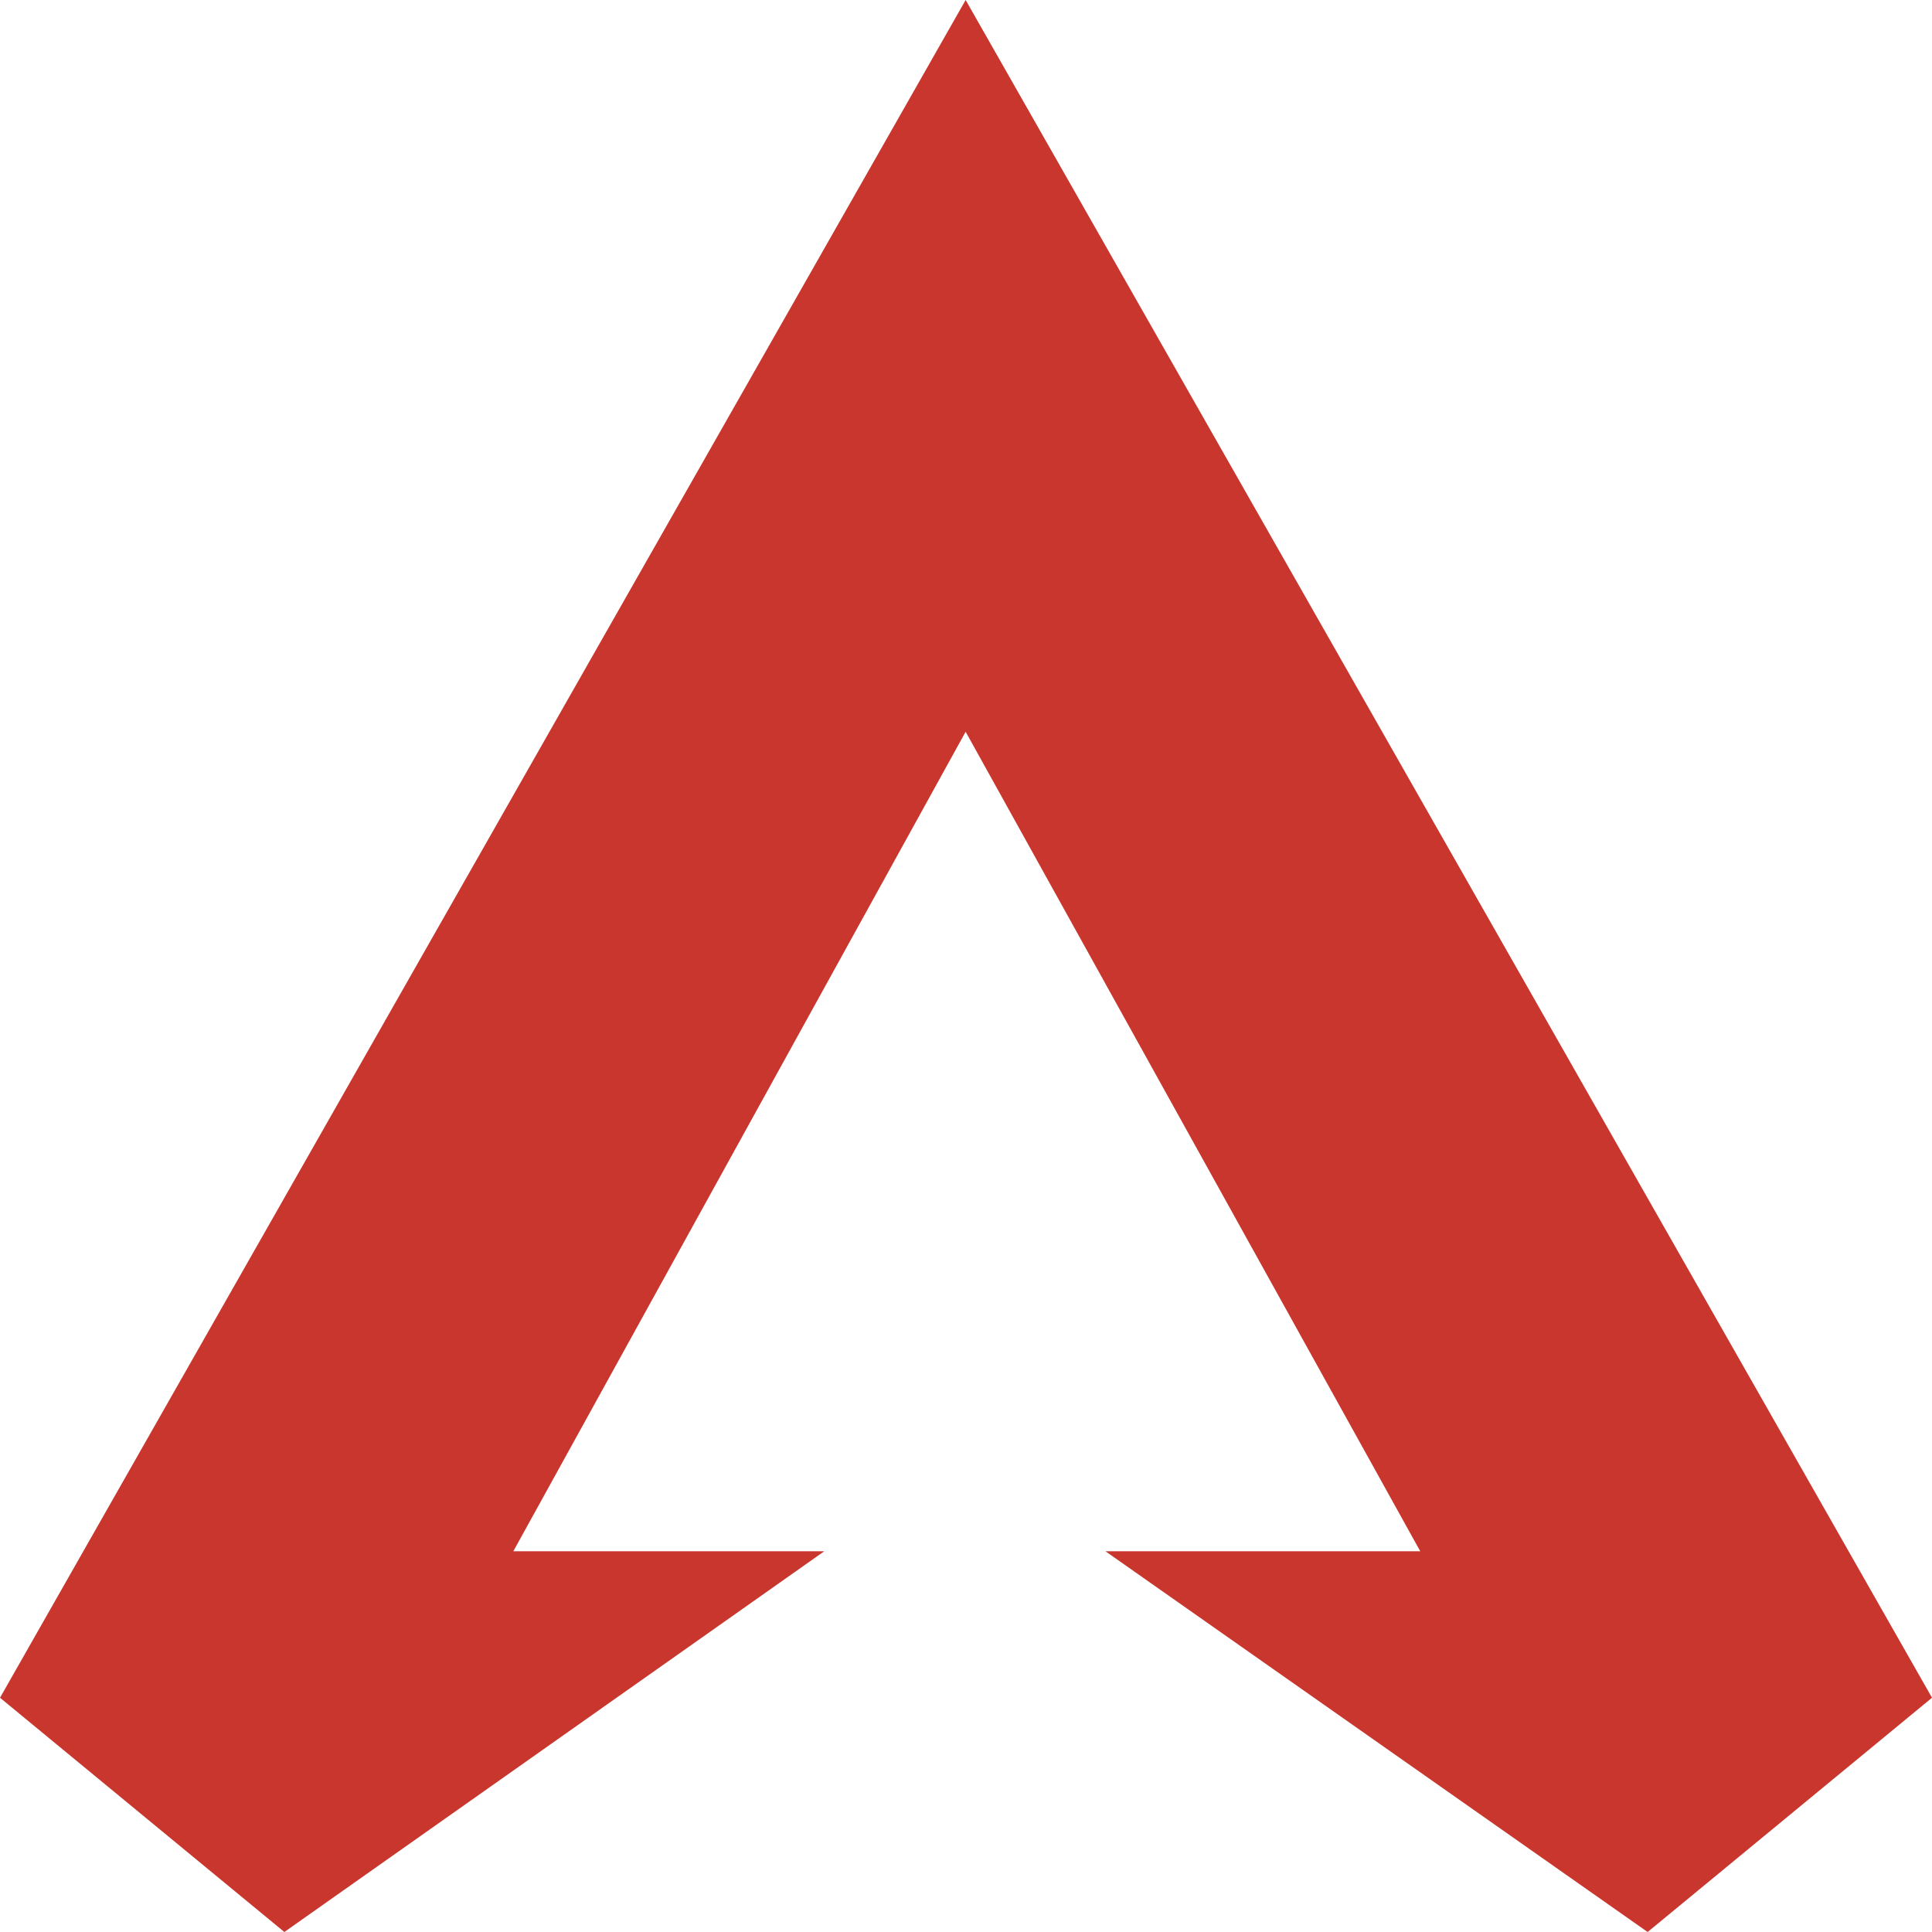
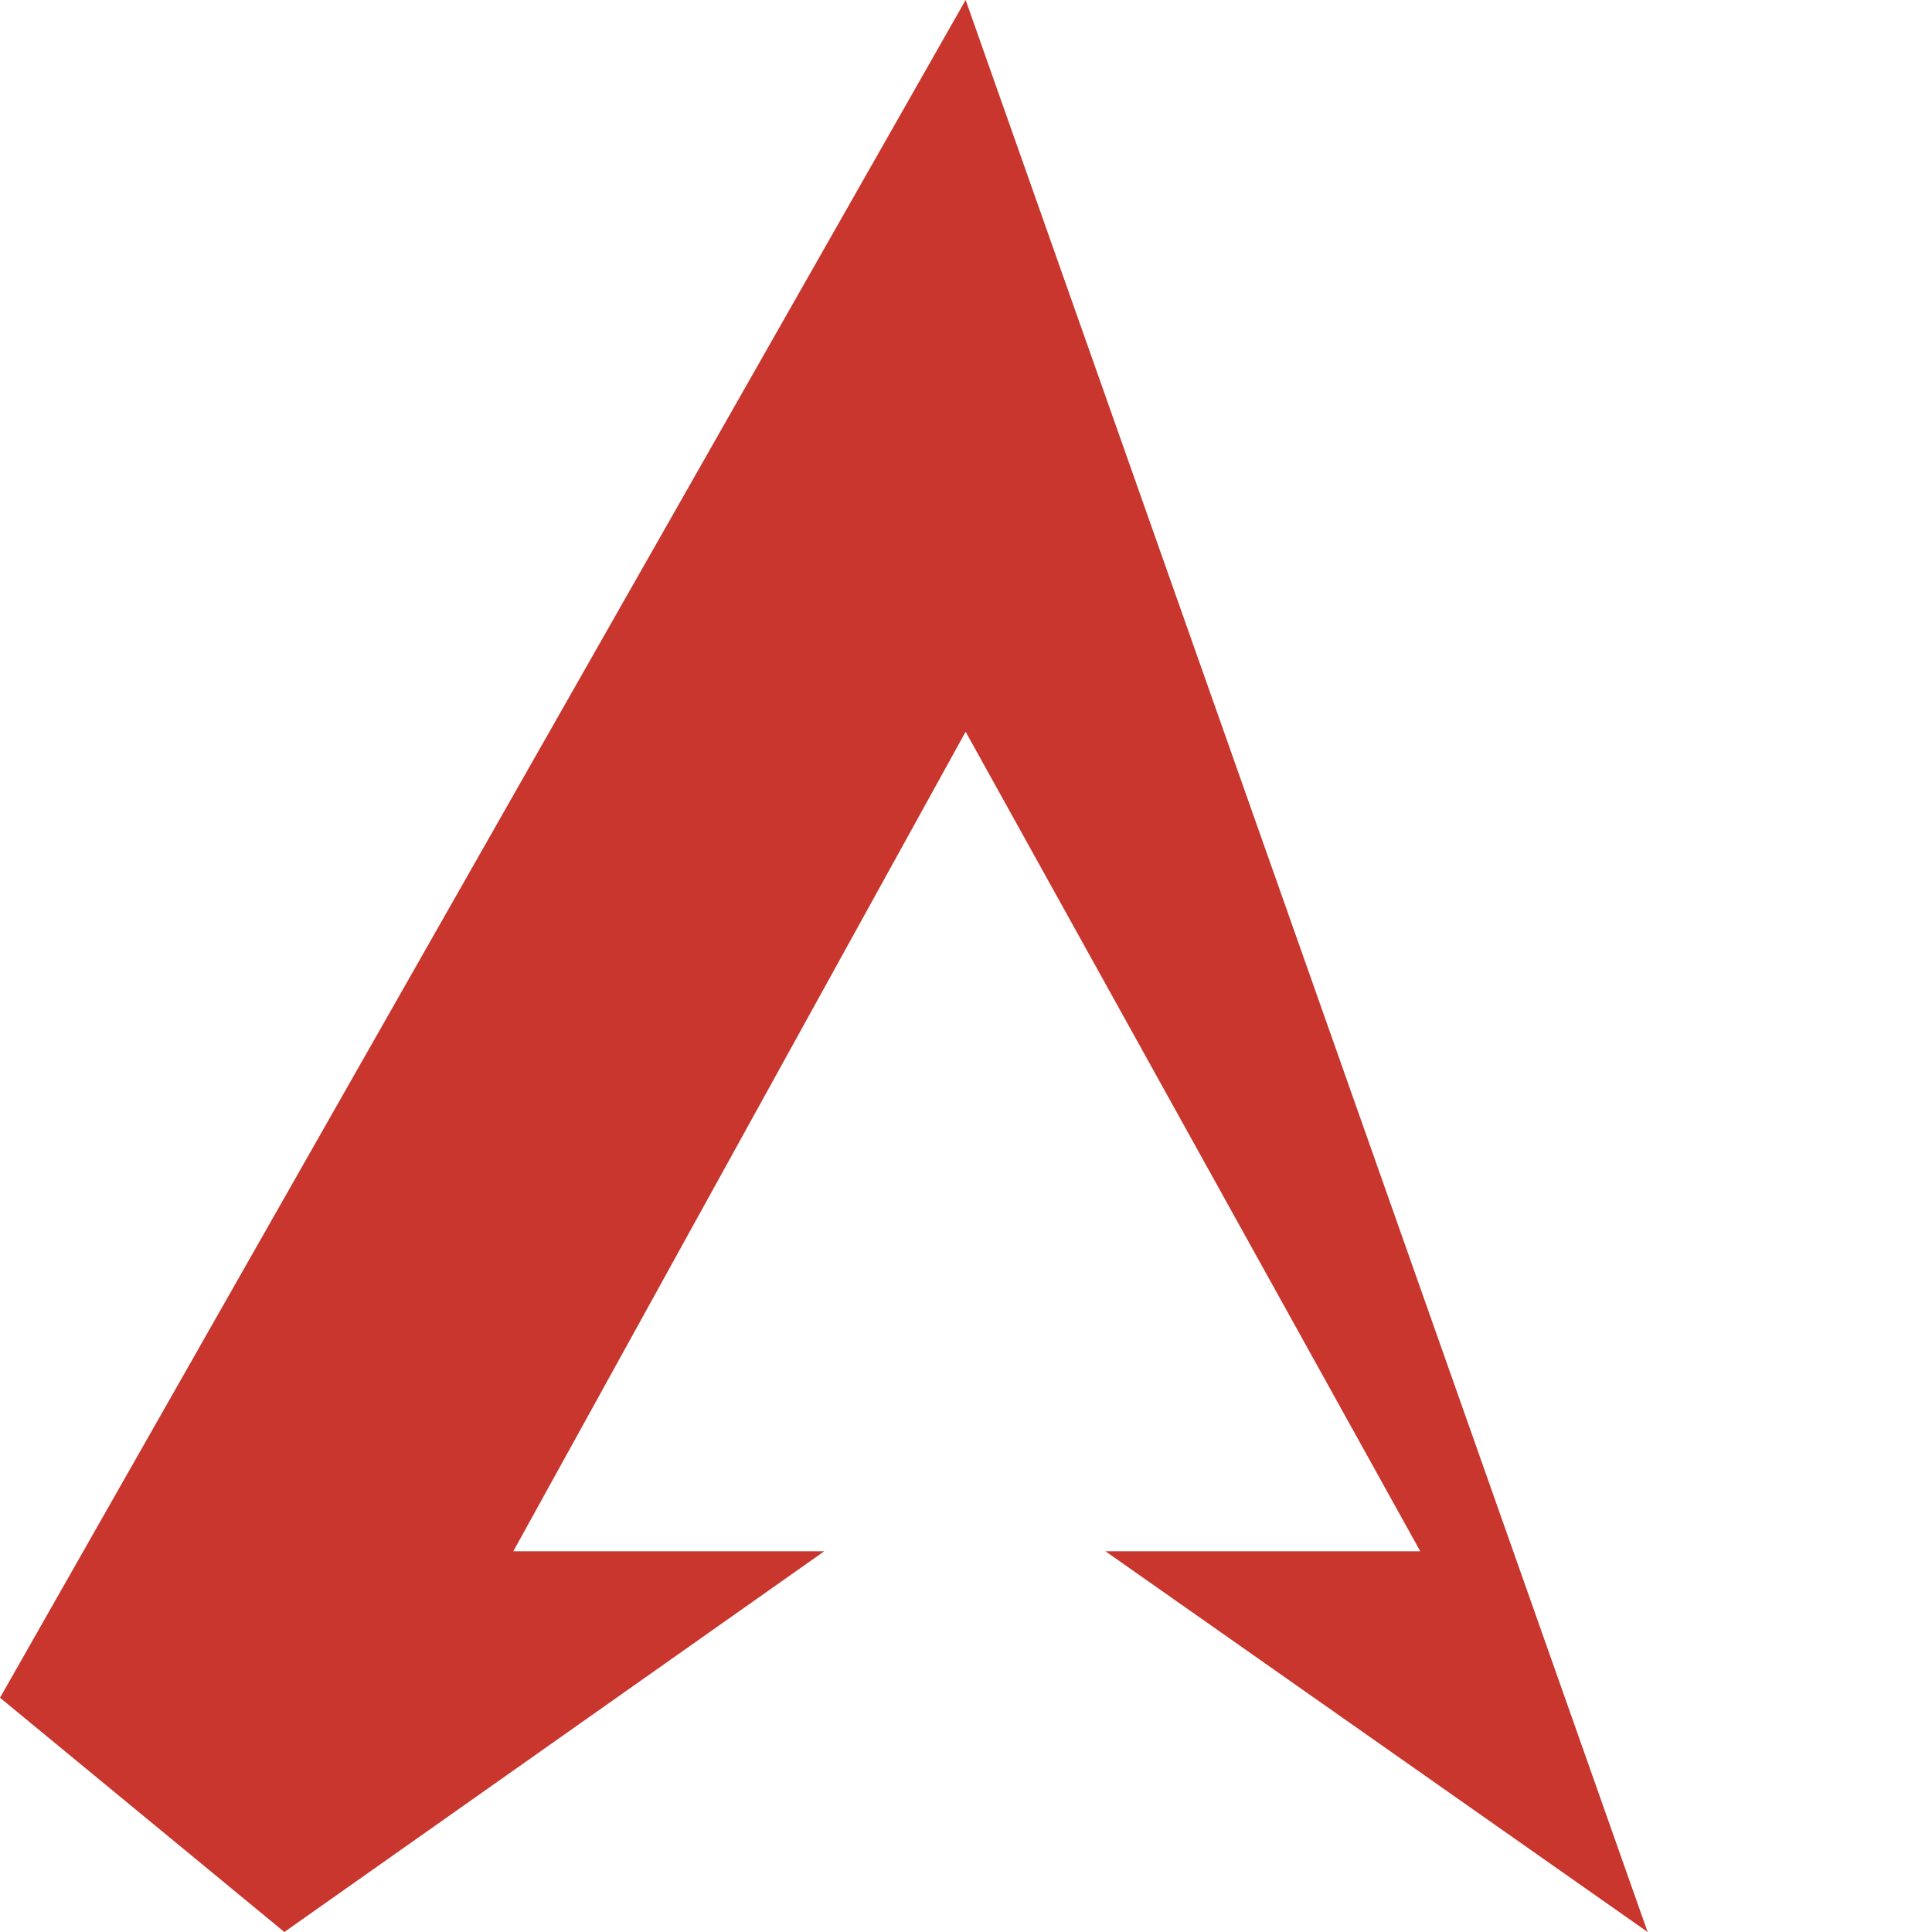
<svg xmlns="http://www.w3.org/2000/svg" width="16" height="16" viewBox="0 0 16 16" fill="none">
-   <path d="M7.997 0L16 14.06L13.645 16L9.155 12.847H11.762L7.997 6.06L4.251 12.847H6.826L2.355 16L0 14.06L7.997 0Z" fill="#C8362D" />
+   <path d="M7.997 0L13.645 16L9.155 12.847H11.762L7.997 6.06L4.251 12.847H6.826L2.355 16L0 14.06L7.997 0Z" fill="#C8362D" />
</svg>